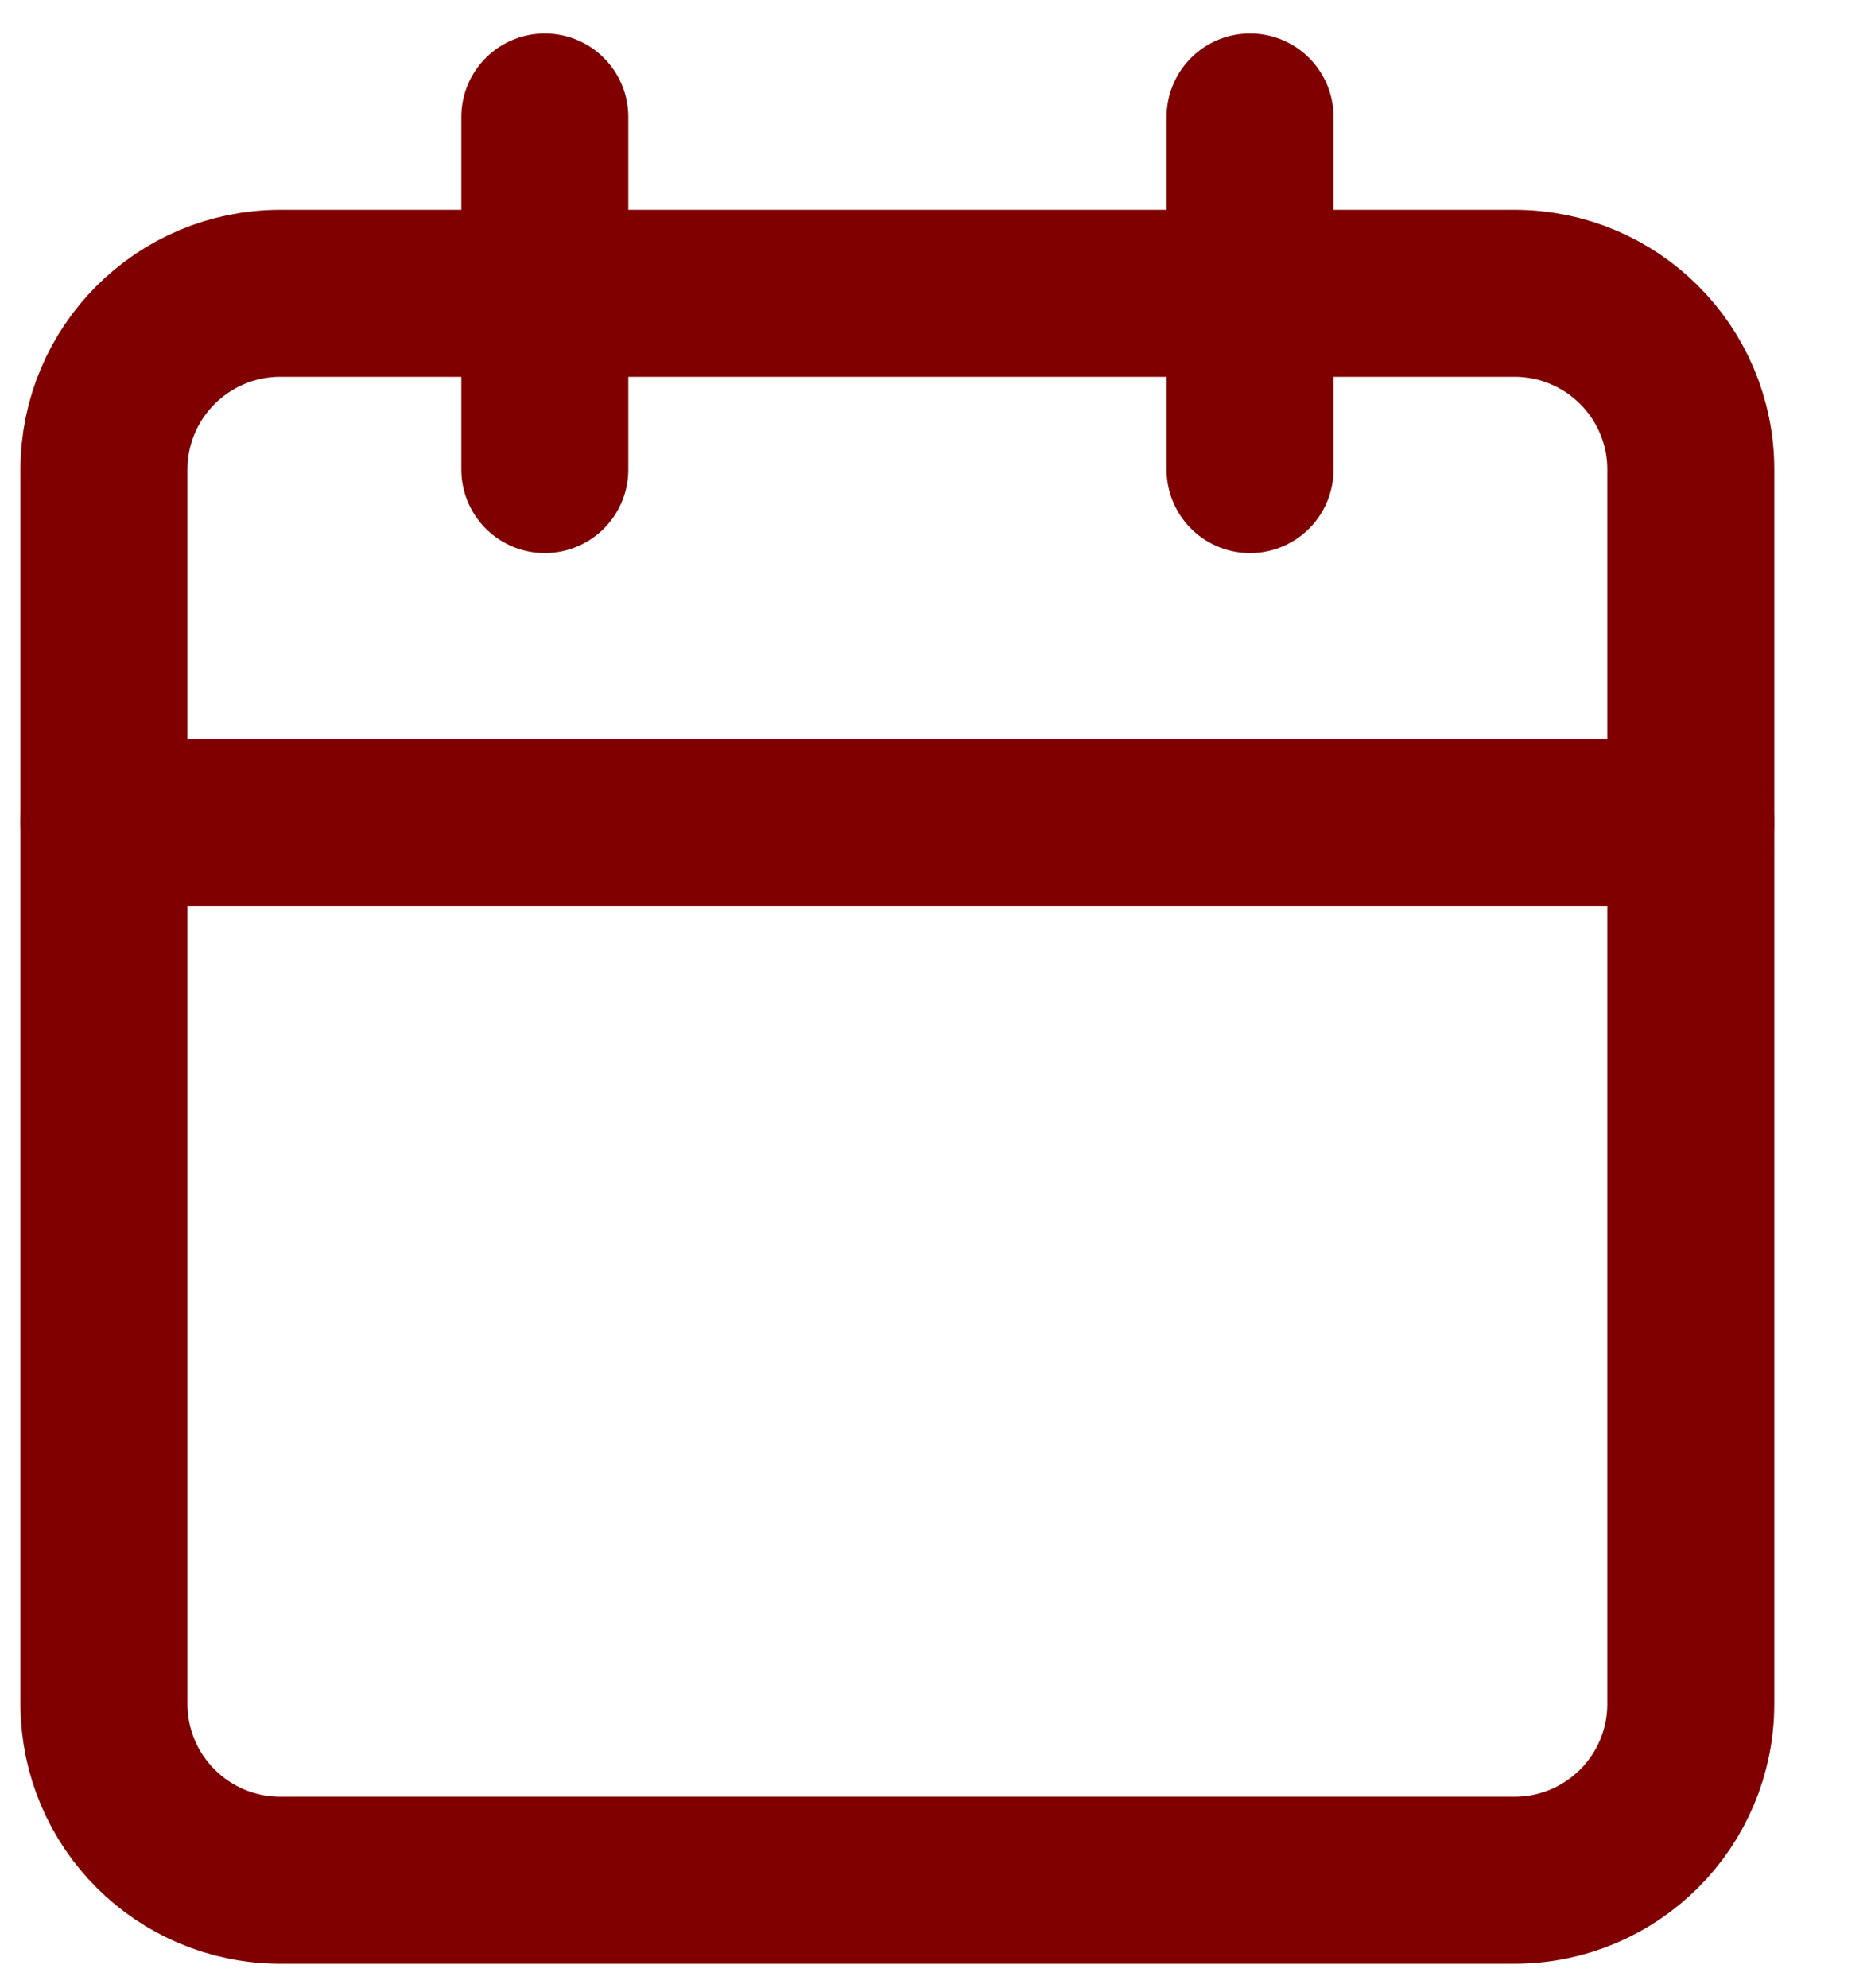
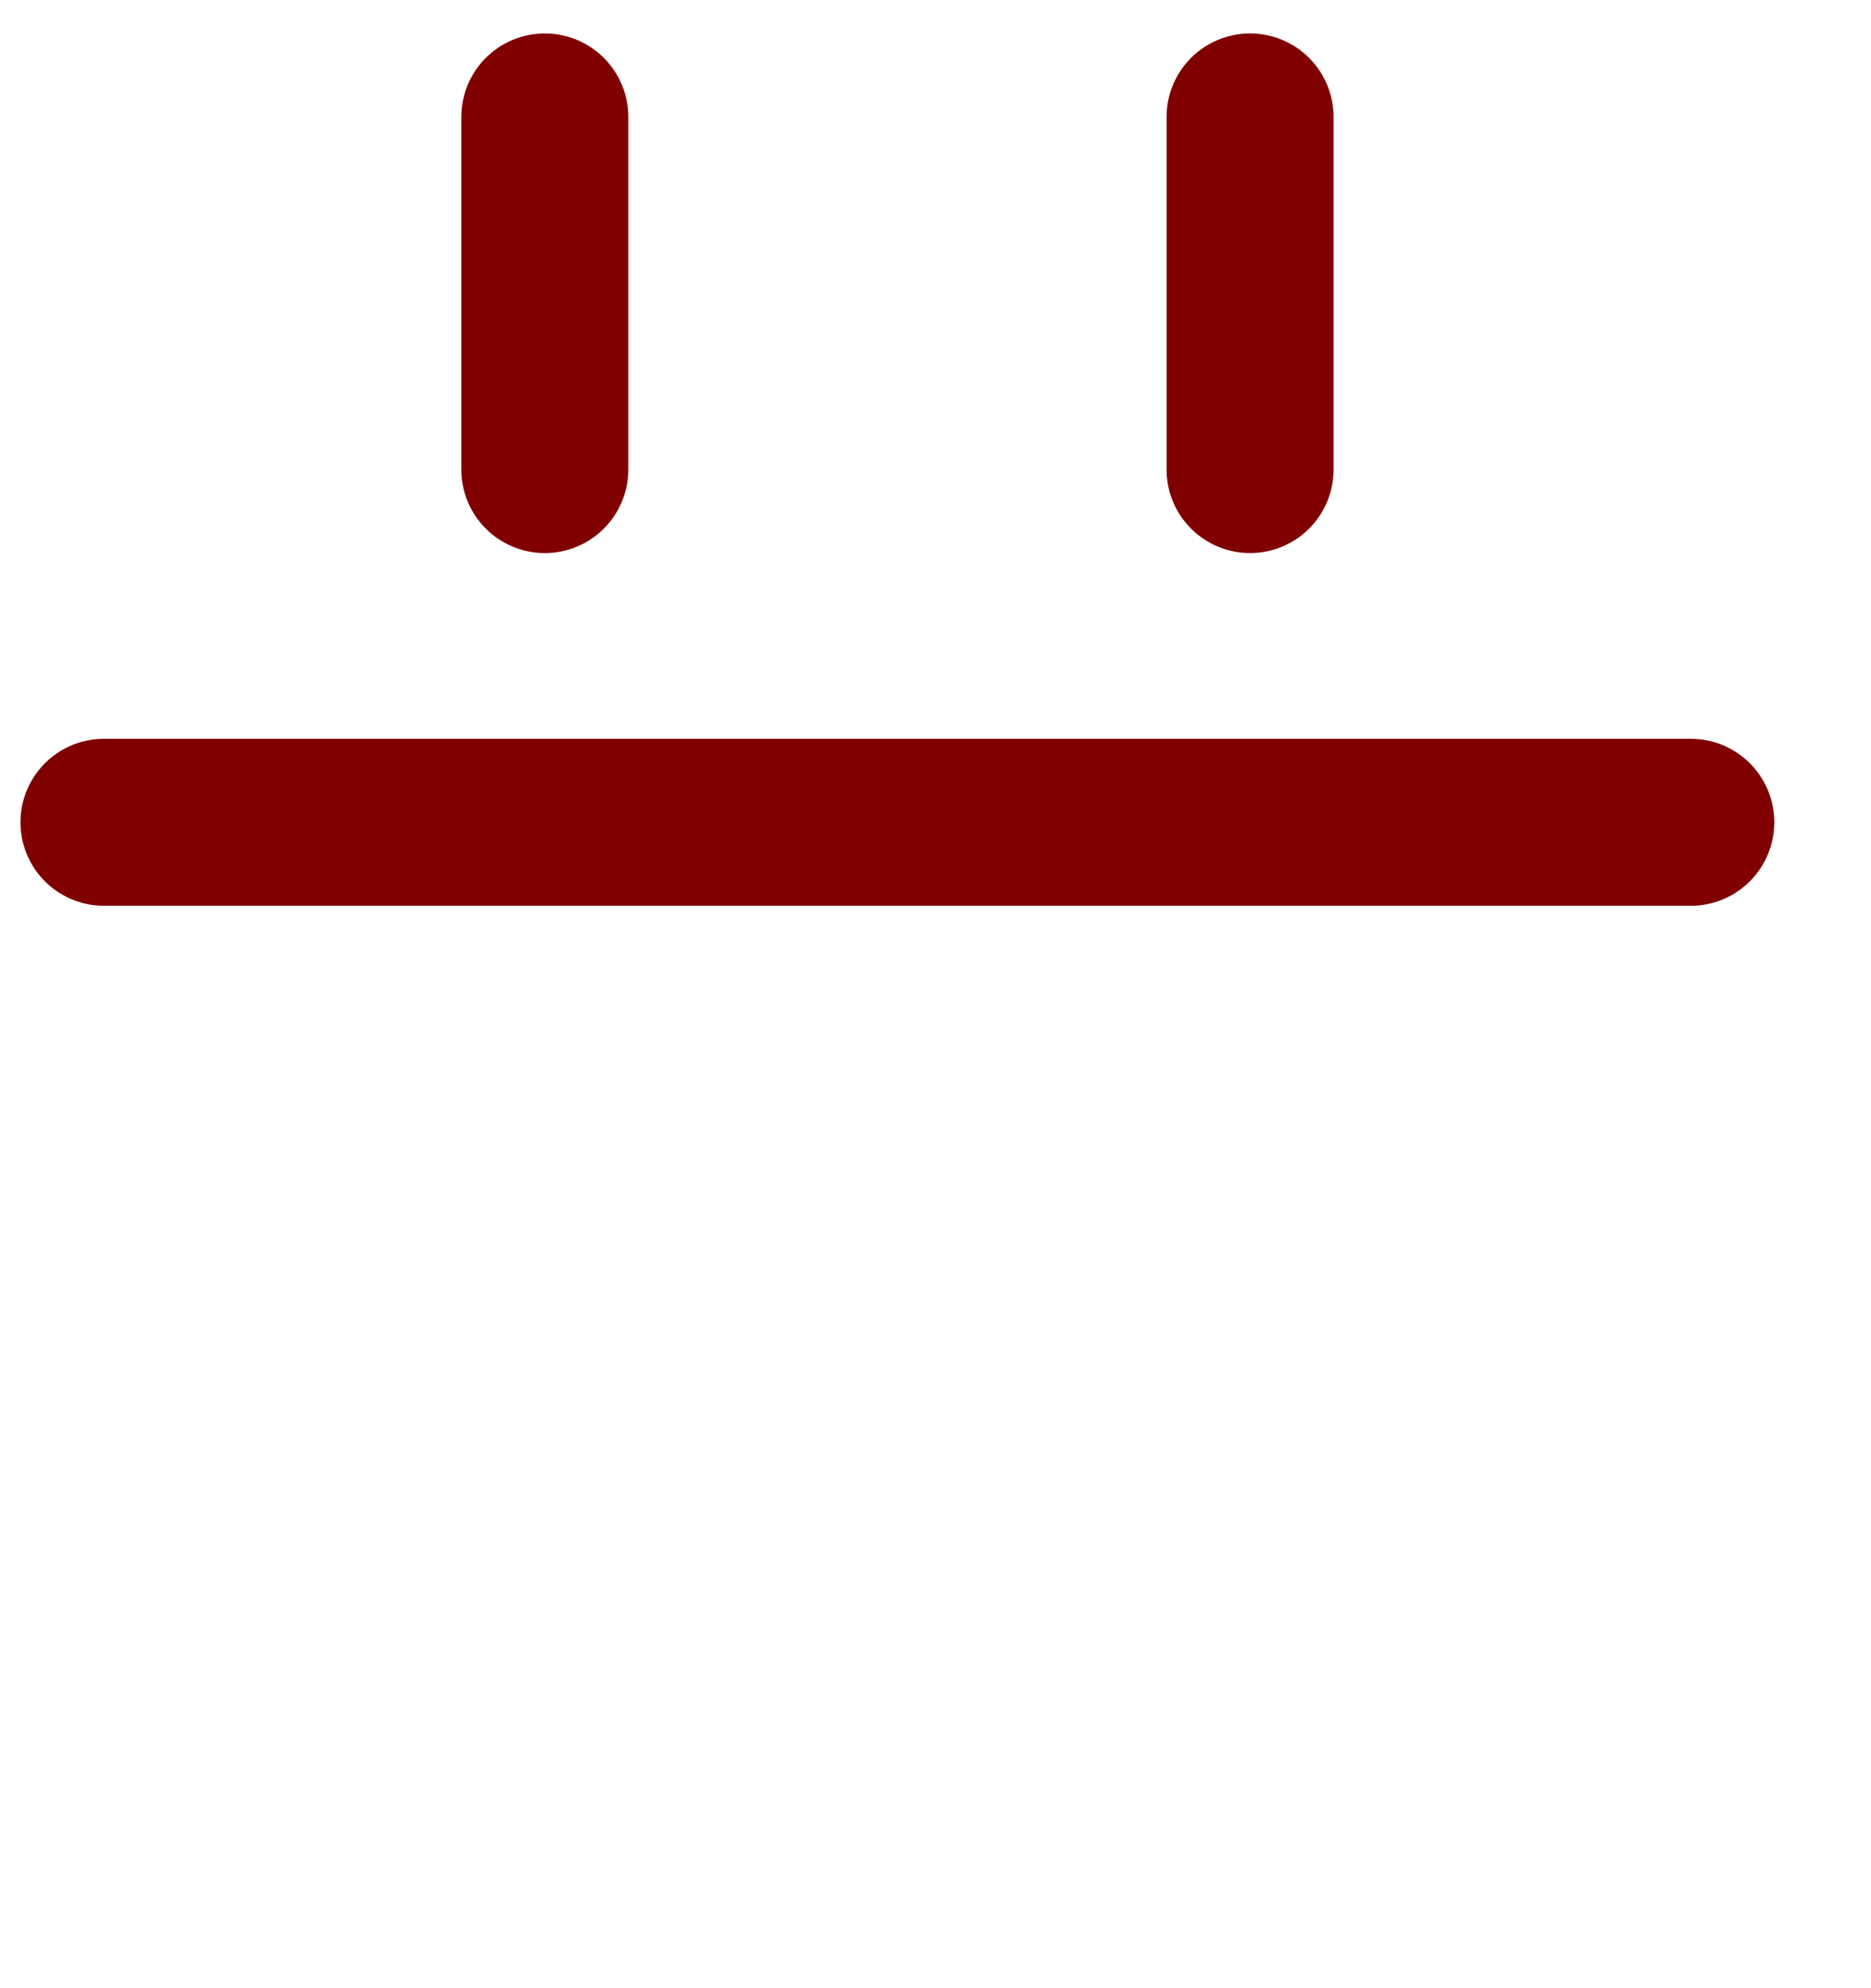
<svg xmlns="http://www.w3.org/2000/svg" width="16" height="17" viewBox="0 0 16 17" fill="none">
-   <path d="M0.889 4.015C0.889 3.183 1.564 2.508 2.397 2.508H12.951C13.784 2.508 14.459 3.183 14.459 4.015V14.569C14.459 15.402 13.784 16.077 12.951 16.077H2.397C1.564 16.077 0.889 15.402 0.889 14.569V4.015Z" stroke="#800000" stroke-width="1.428" stroke-linecap="round" stroke-linejoin="round" />
  <path d="M0.889 7.031H14.459" stroke="#800000" stroke-width="1.428" stroke-linecap="round" stroke-linejoin="round" />
  <path d="M10.69 1V4.015" stroke="#800000" stroke-width="1.428" stroke-linecap="round" stroke-linejoin="round" />
  <path d="M4.659 1V4.015" stroke="#800000" stroke-width="1.428" stroke-linecap="round" stroke-linejoin="round" />
</svg>